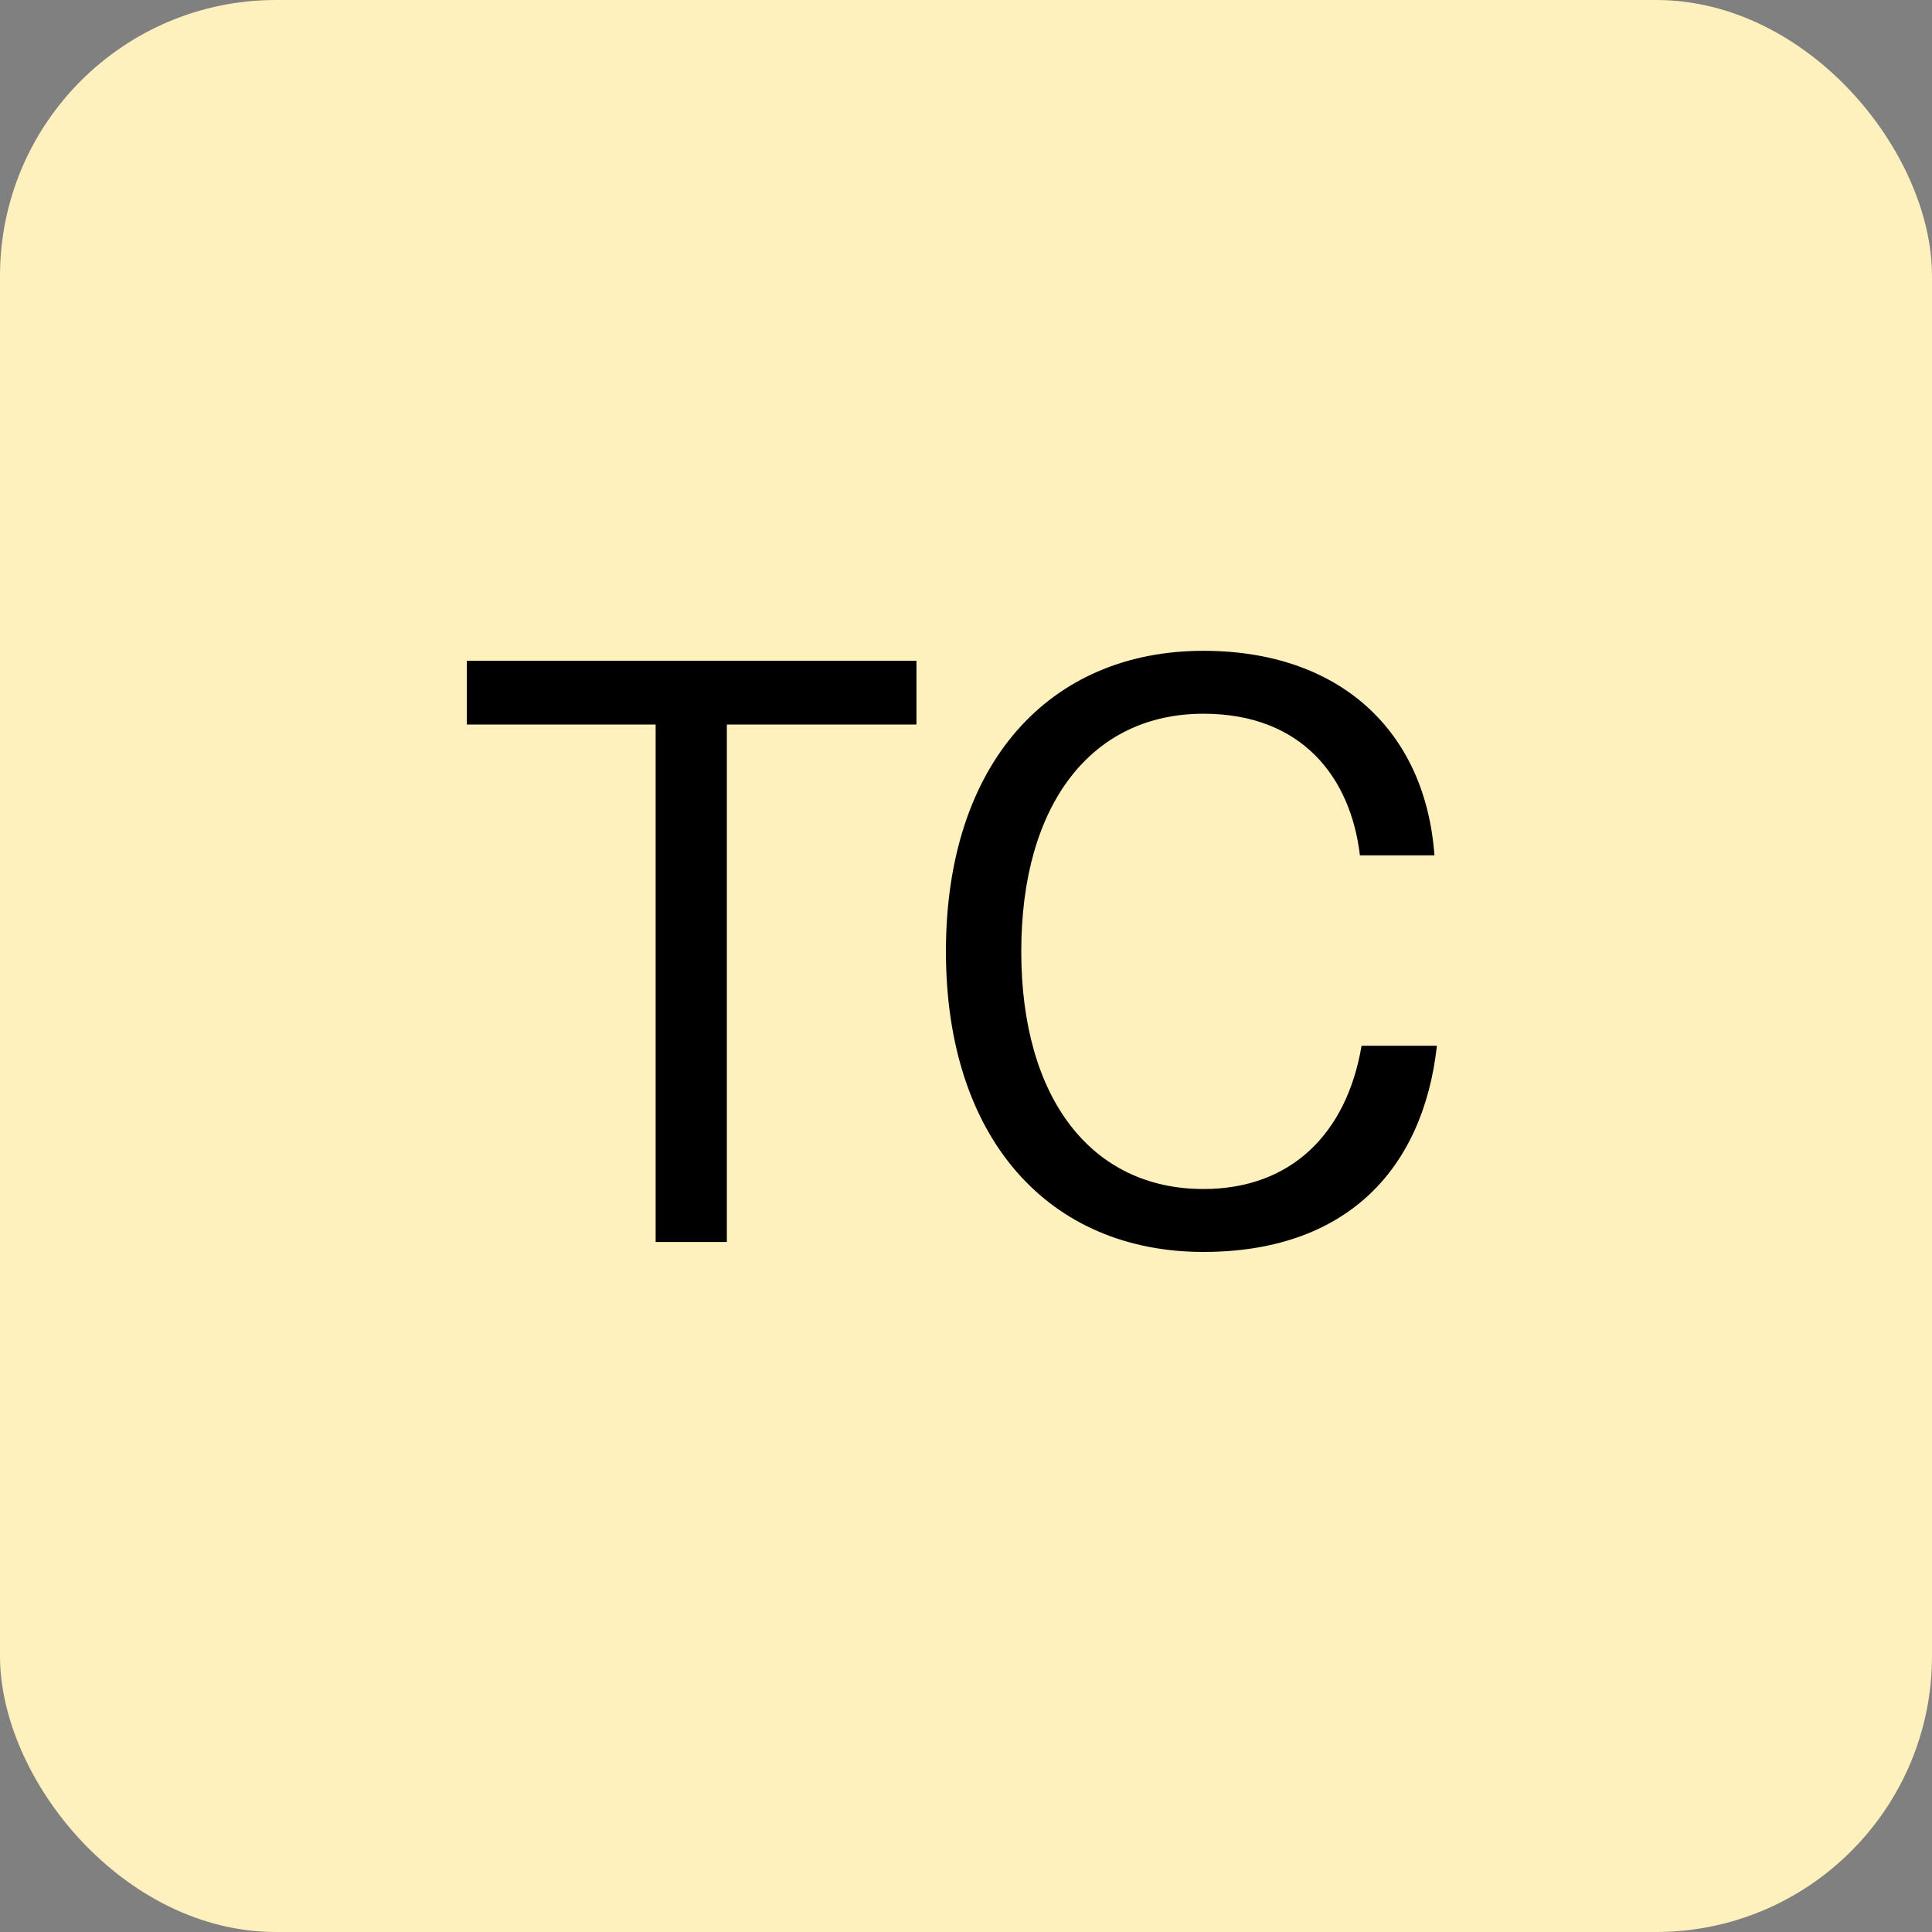
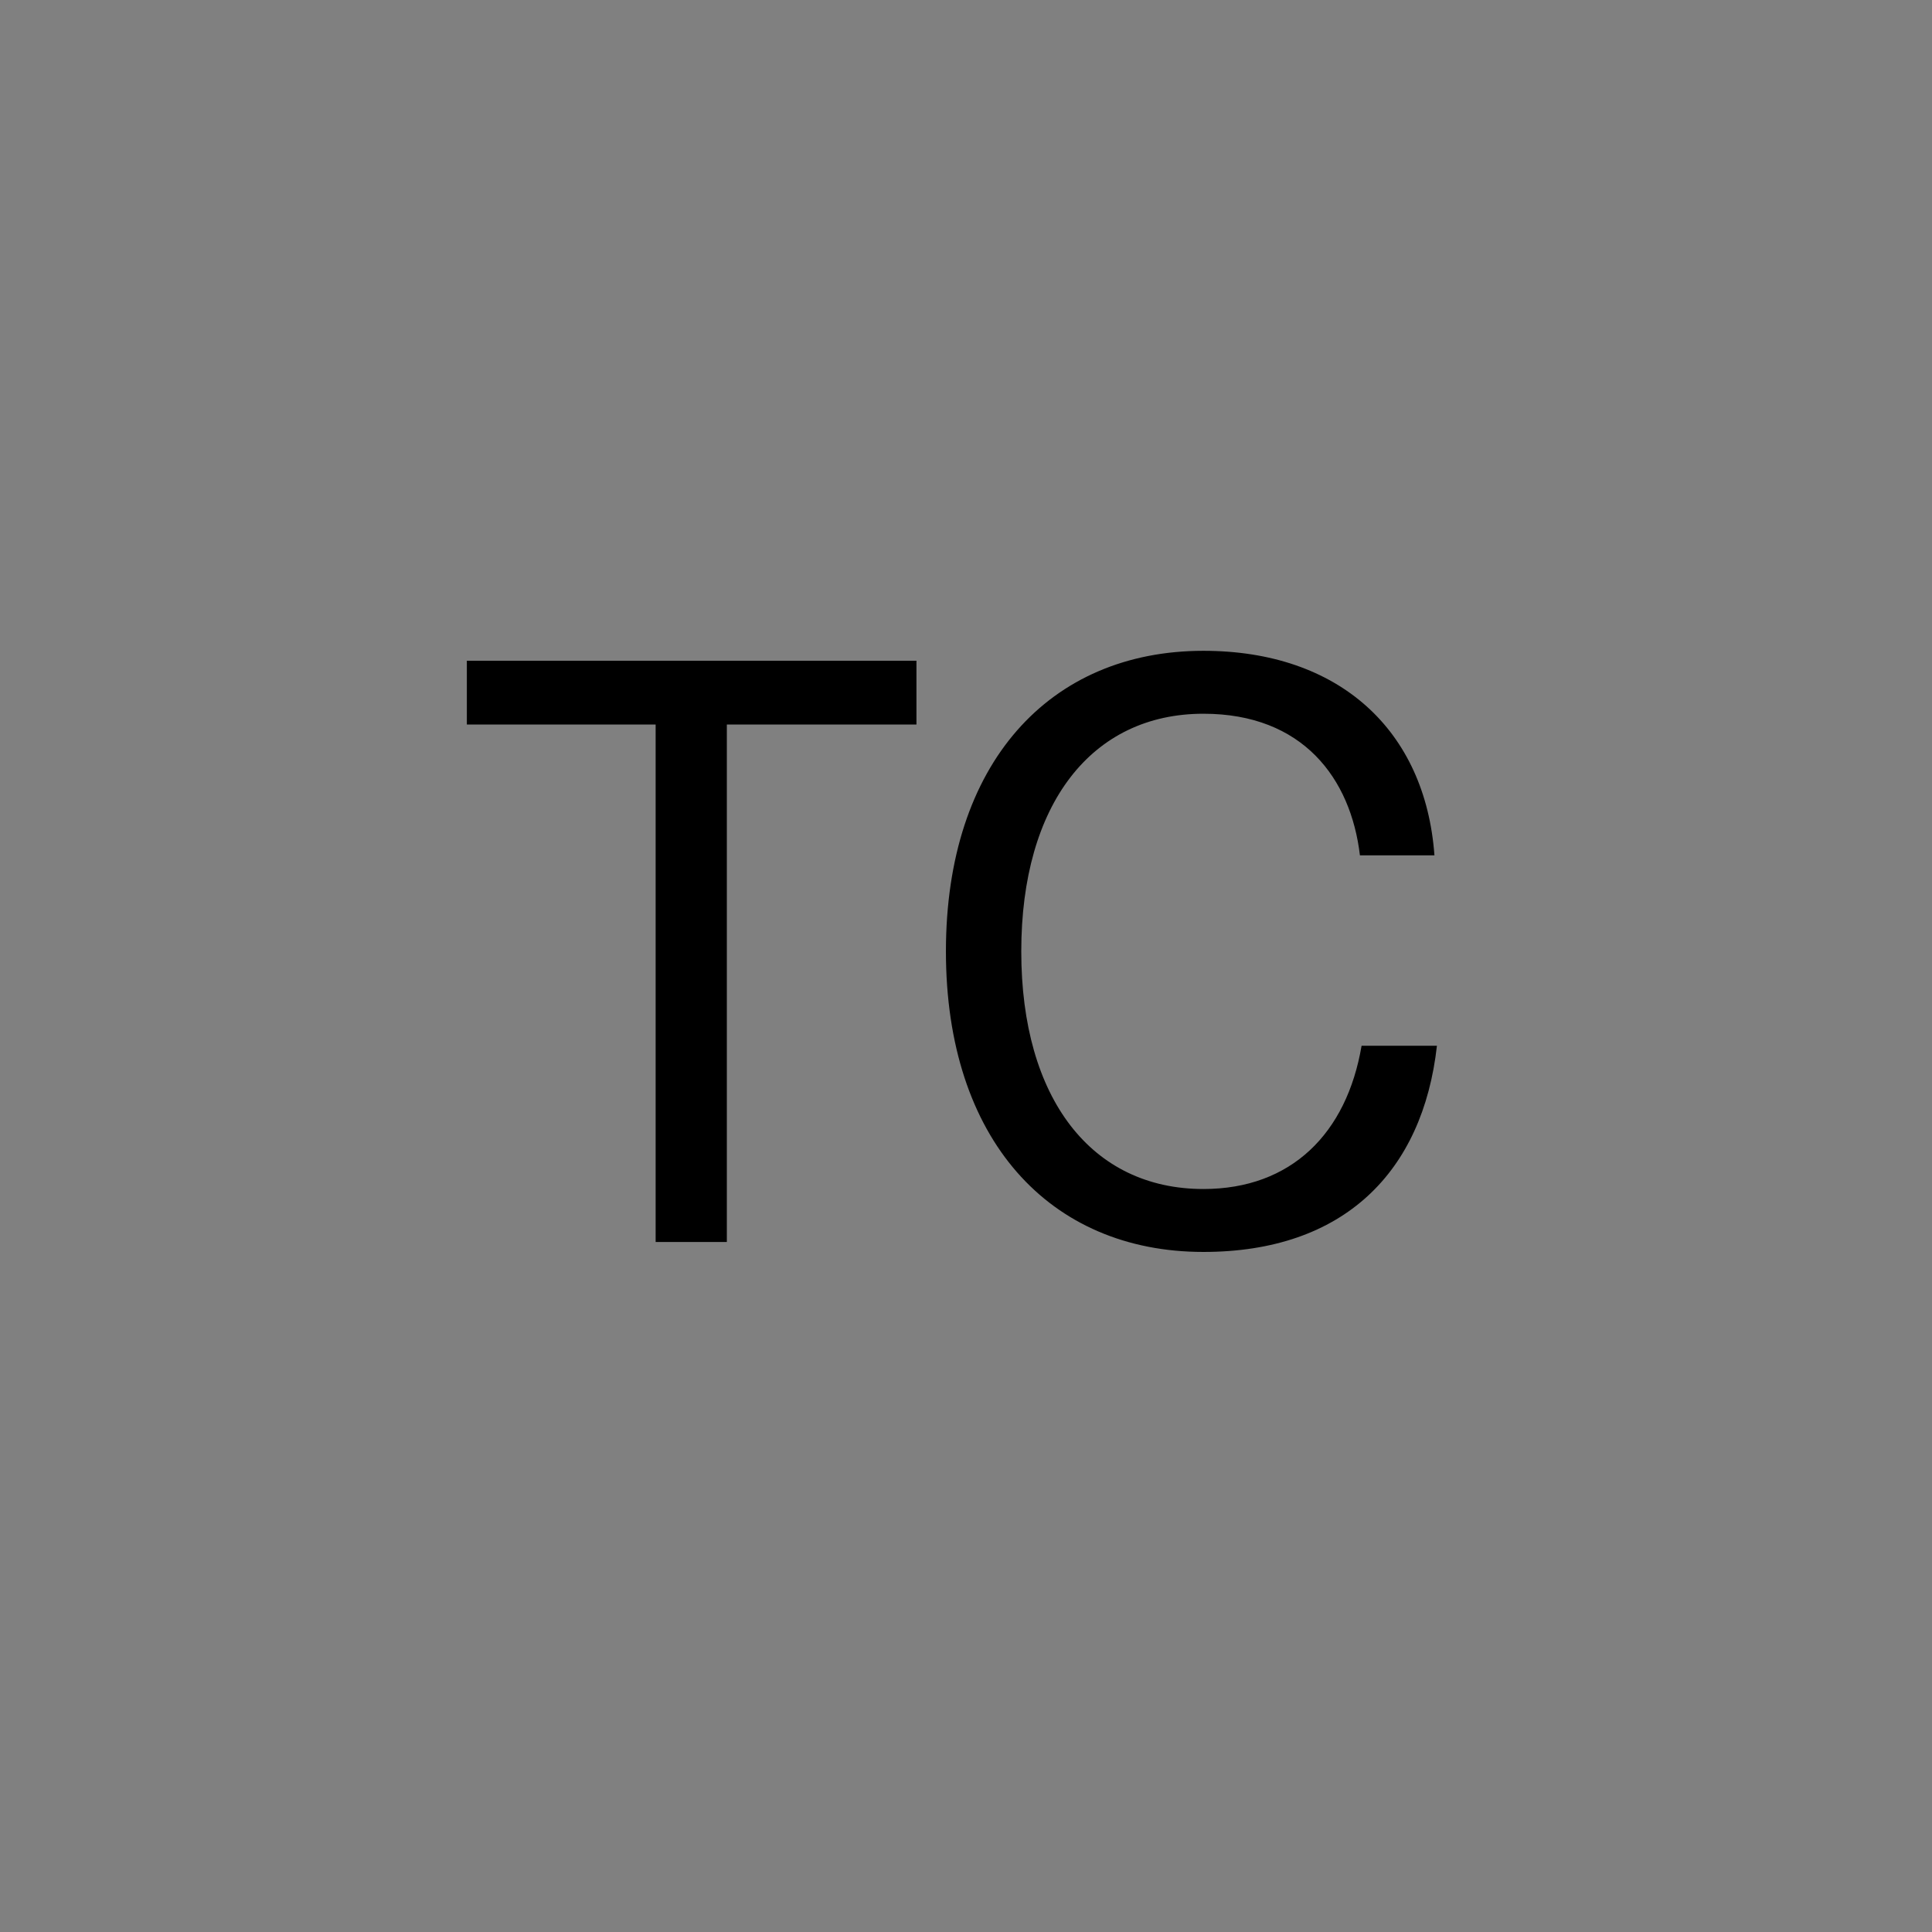
<svg xmlns="http://www.w3.org/2000/svg" version="1.1" width="28" height="28">
  <rect width="100%" height="100%" fill="#808080" stroke="none" />
  <svg width="28" height="28" viewBox="0 0 28 28" fill="none">
-     <rect width="28" height="28" rx="4" fill="#FFF1BD" />
    <path d="M9.502 18V10.5H6.766V9.576H13.282V10.5H10.534V18H9.502ZM17.441 18.144C15.209 18.144 13.709 16.512 13.709 13.788C13.709 11.064 15.209 9.432 17.441 9.432C19.409 9.432 20.657 10.584 20.789 12.396H19.709C19.577 11.28 18.881 10.344 17.441 10.344C15.821 10.344 14.801 11.652 14.801 13.788C14.801 15.924 15.821 17.232 17.441 17.232C18.713 17.232 19.517 16.428 19.733 15.156H20.825C20.621 16.98 19.481 18.144 17.441 18.144Z" fill="black" />
  </svg>
  <style>@media (prefers-color-scheme: light) { :root { filter: none; } }
@media (prefers-color-scheme: dark) { :root { filter: none; } }
</style>
</svg>